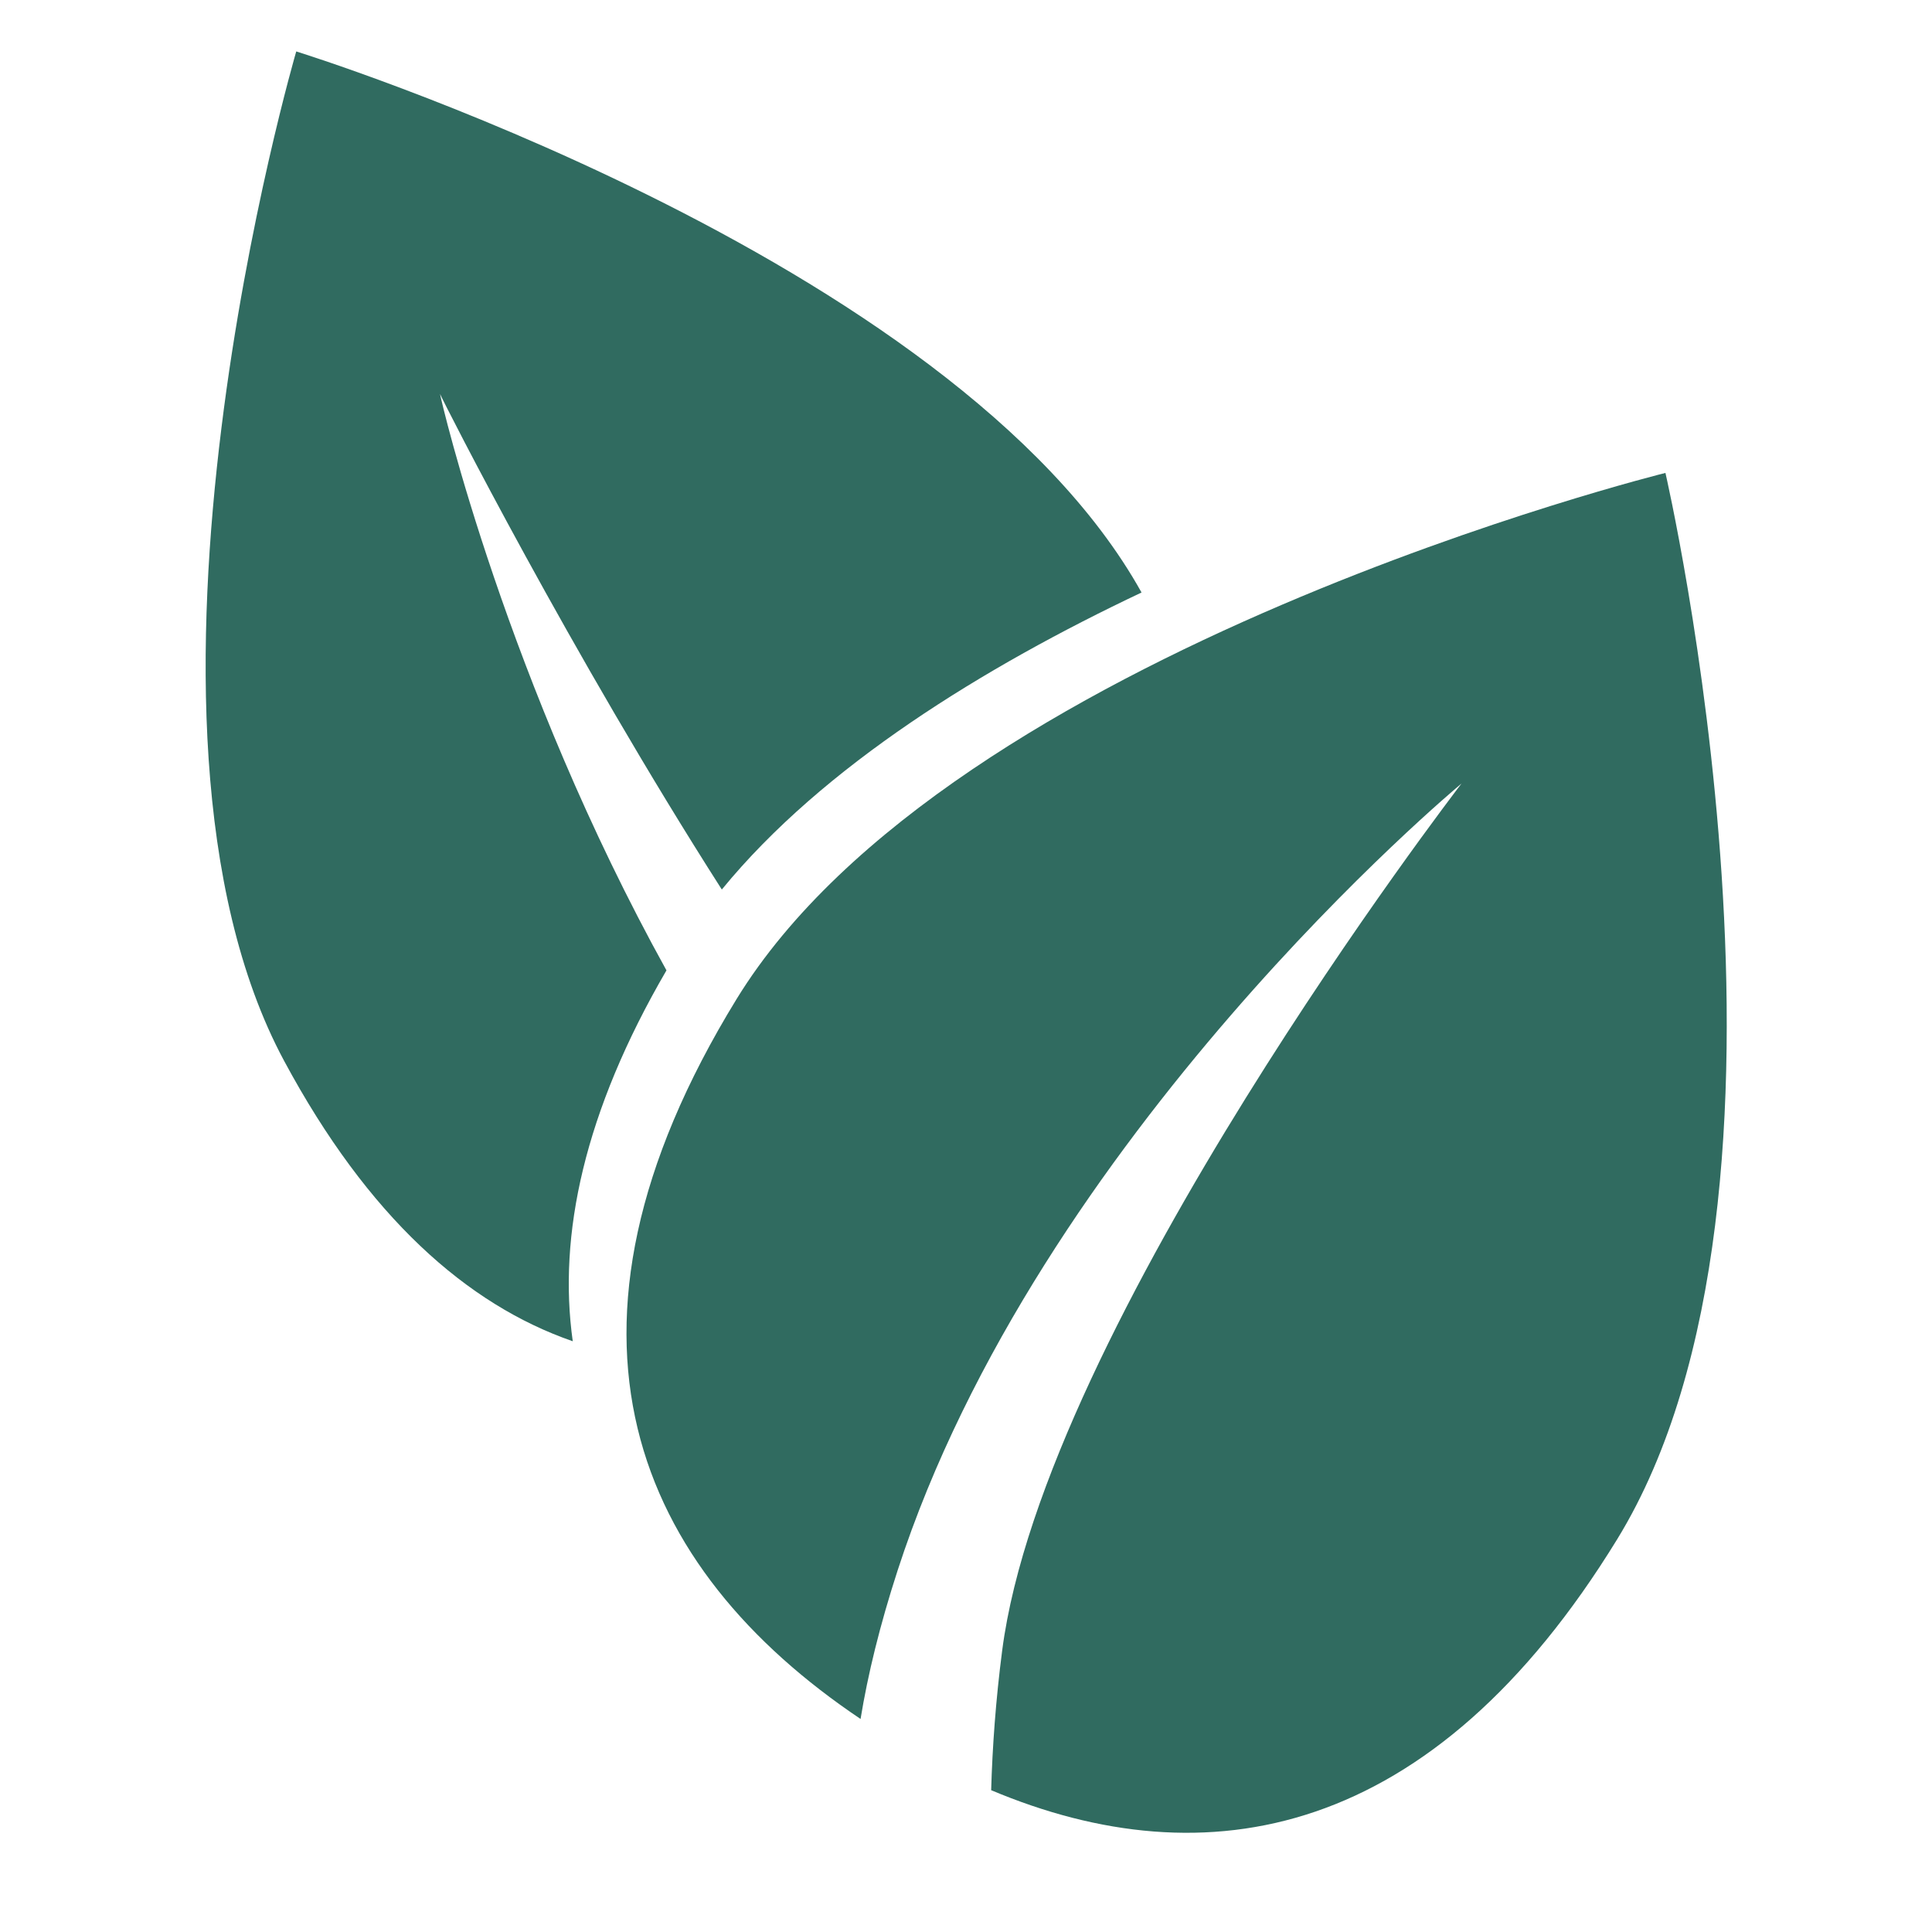
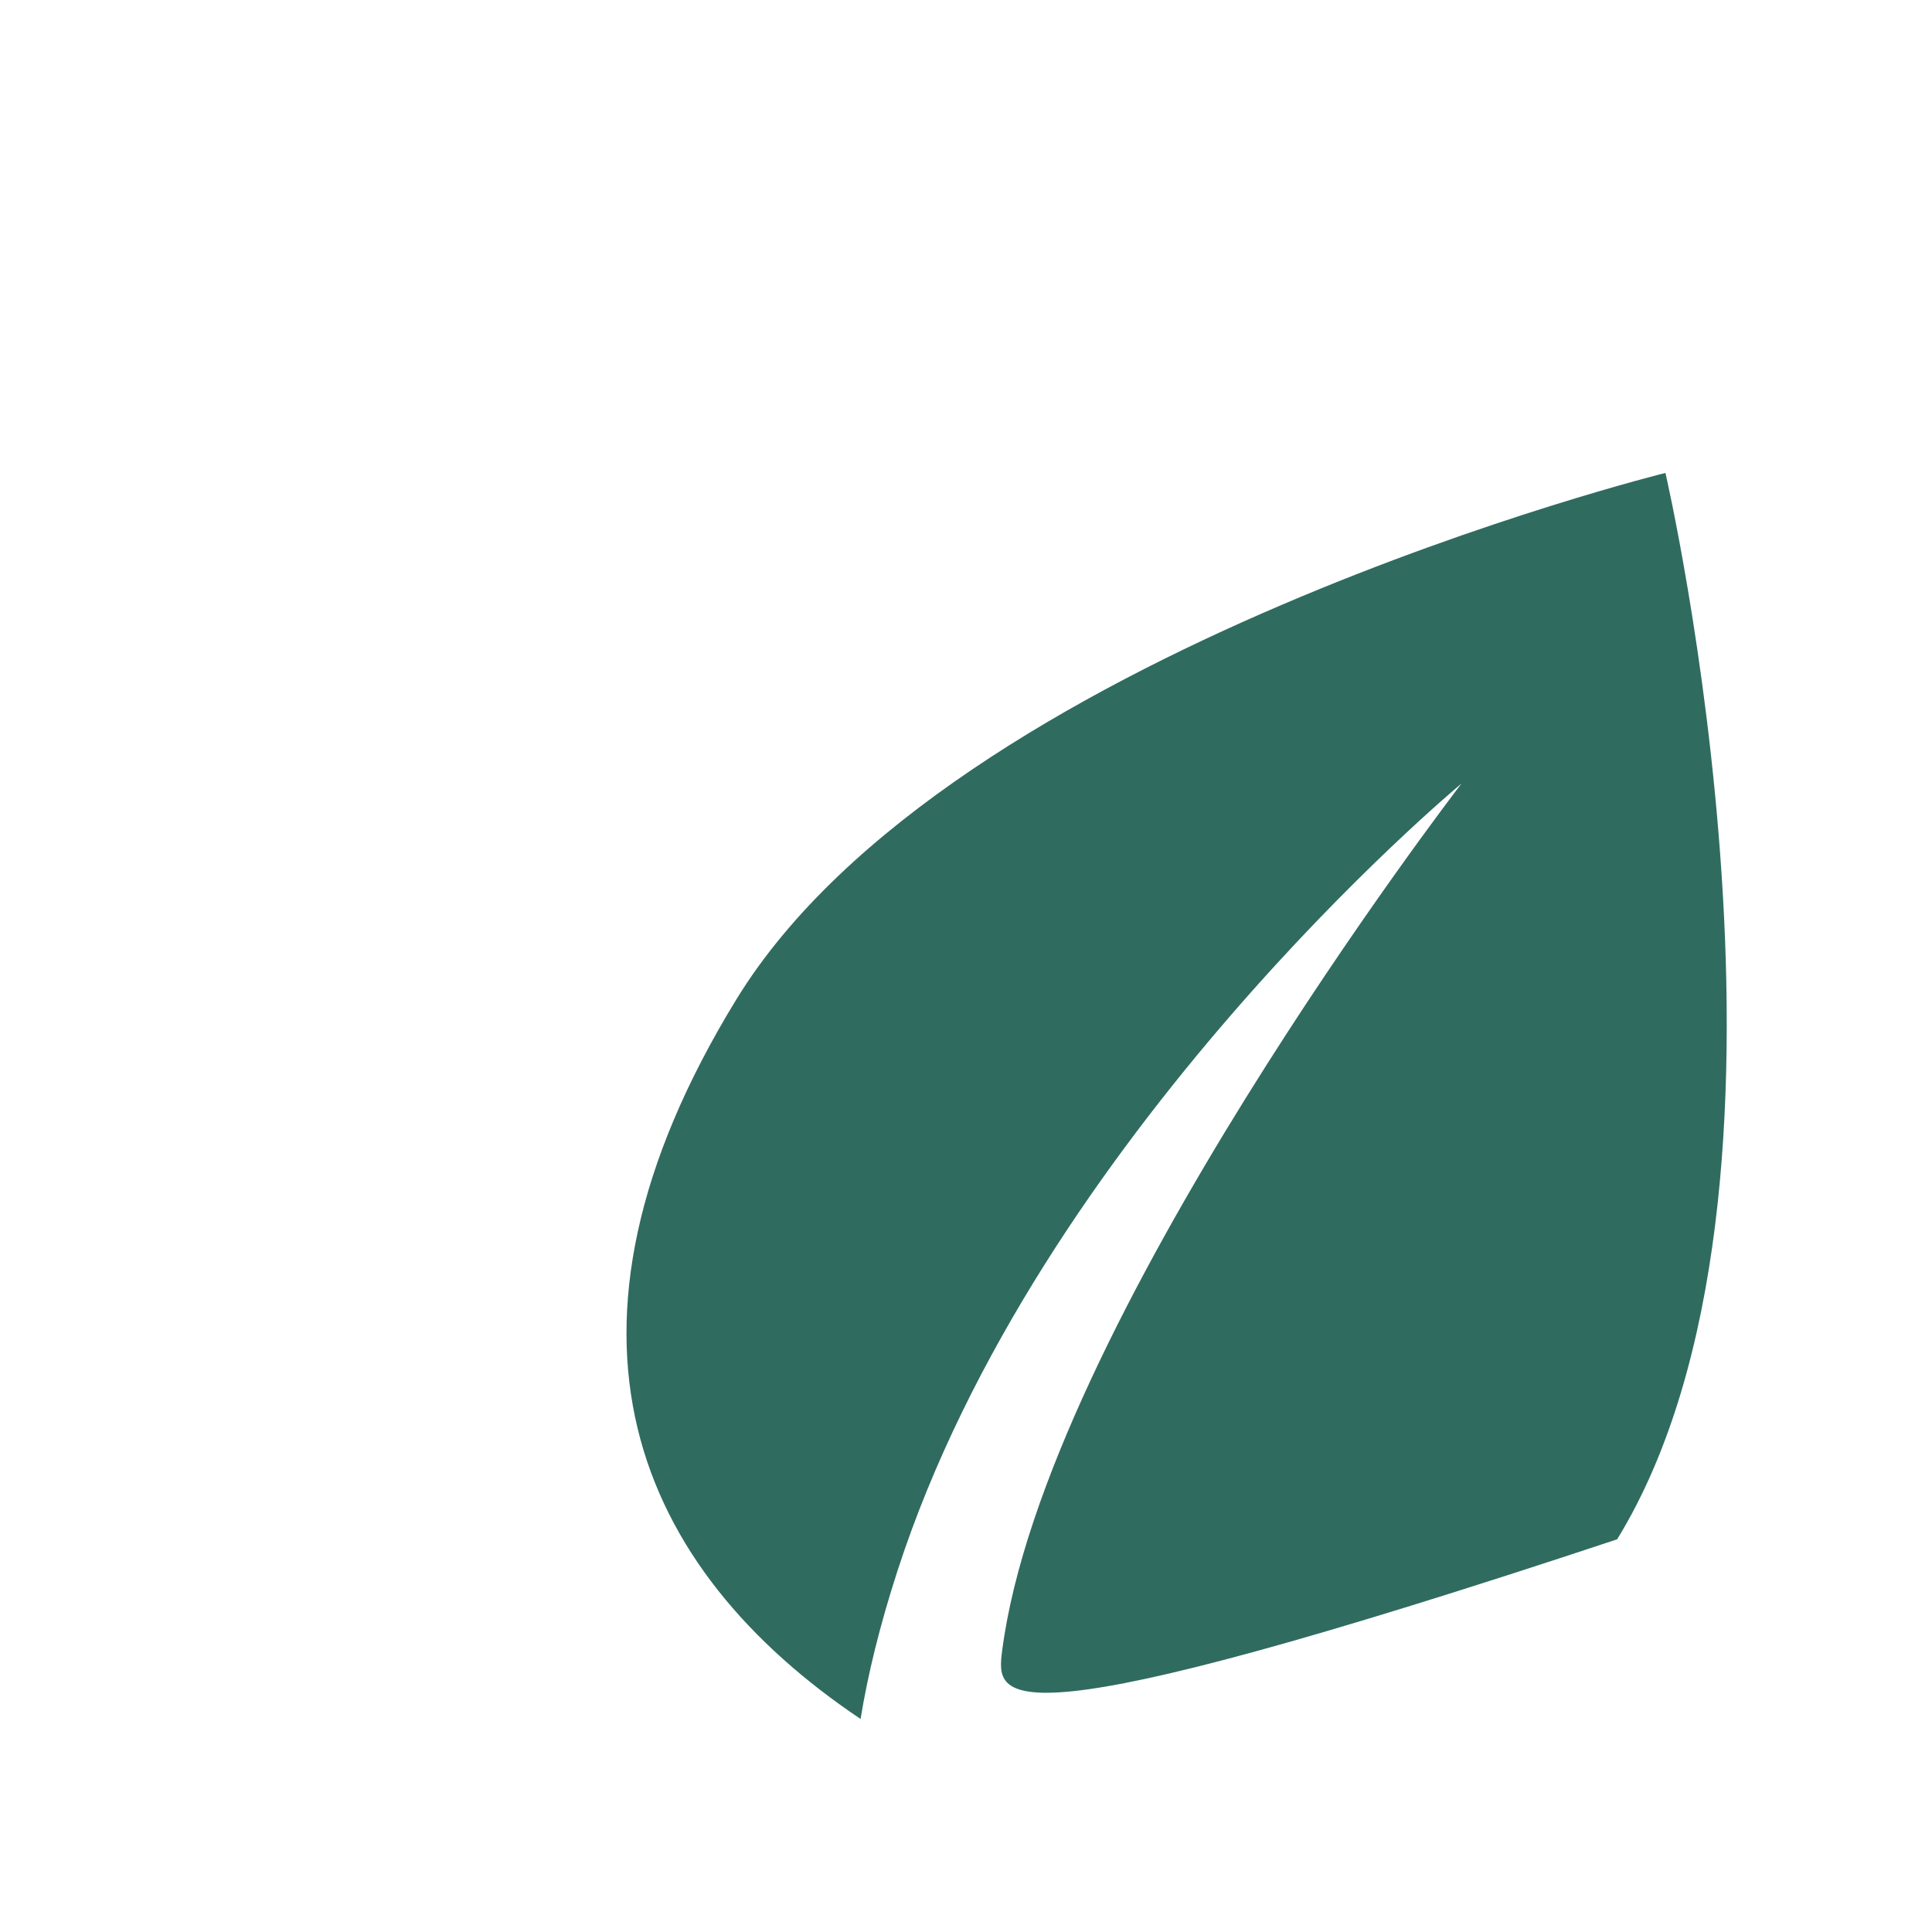
<svg xmlns="http://www.w3.org/2000/svg" version="1.2" preserveAspectRatio="xMidYMid meet" height="2000" viewBox="0 0 1500 1500" zoomAndPan="magnify" width="2000">
  <defs>
    <clipPath id="ec18a7bf5e">
-       <path d="M 159 39.43 L 887 39.43 L 887 1042 L 159 1042 Z M 159 39.43" />
-     </clipPath>
+       </clipPath>
  </defs>
  <g id="afbe99f94e">
-     <path d="M 1255.555 1195.117 C 1112.074 1428.961 936.281 1460.094 769.535 1389.898 C 770.5 1356.148 773.121 1319.762 778.09 1281.441 C 810.656 1030.219 1130.891 613.305 1134.715 608.332 C 1130.84 611.559 806.539 881.676 696.941 1219.184 C 683.039 1262.004 673.738 1300.305 668.141 1334.605 C 494.449 1217.953 412.266 1035.793 571.895 775.637 C 738.258 504.5 1293.039 367.18 1293.039 367.18 C 1293.039 367.18 1421.918 923.984 1255.555 1195.117 Z M 1255.555 1195.117" style="stroke:none;fill-rule:nonzero;fill:#306b60;fill-opacity:1;" />
+     <path d="M 1255.555 1195.117 C 770.5 1356.148 773.121 1319.762 778.09 1281.441 C 810.656 1030.219 1130.891 613.305 1134.715 608.332 C 1130.84 611.559 806.539 881.676 696.941 1219.184 C 683.039 1262.004 673.738 1300.305 668.141 1334.605 C 494.449 1217.953 412.266 1035.793 571.895 775.637 C 738.258 504.5 1293.039 367.18 1293.039 367.18 C 1293.039 367.18 1421.918 923.984 1255.555 1195.117 Z M 1255.555 1195.117" style="stroke:none;fill-rule:nonzero;fill:#306b60;fill-opacity:1;" />
    <g clip-path="url(#ec18a7bf5e)" clip-rule="nonzero">
      <path d="M 886.289 460.02 C 764.035 517.895 638.805 594.816 560.418 690.625 C 443.391 507.605 343.984 311.531 341.629 305.832 C 342.641 311.852 393.656 529.934 517.441 753.391 C 453.445 863.27 433.102 958.926 444.688 1041.348 C 362.734 1012.949 285.828 945.055 220.605 823.691 C 78.191 558.684 230.004 39.938 230.004 39.938 C 230.004 39.938 740.43 197.773 886.289 460.02 Z M 886.289 460.02" style="stroke:none;fill-rule:nonzero;fill:#306b60;fill-opacity:1;" />
    </g>
  </g>
</svg>